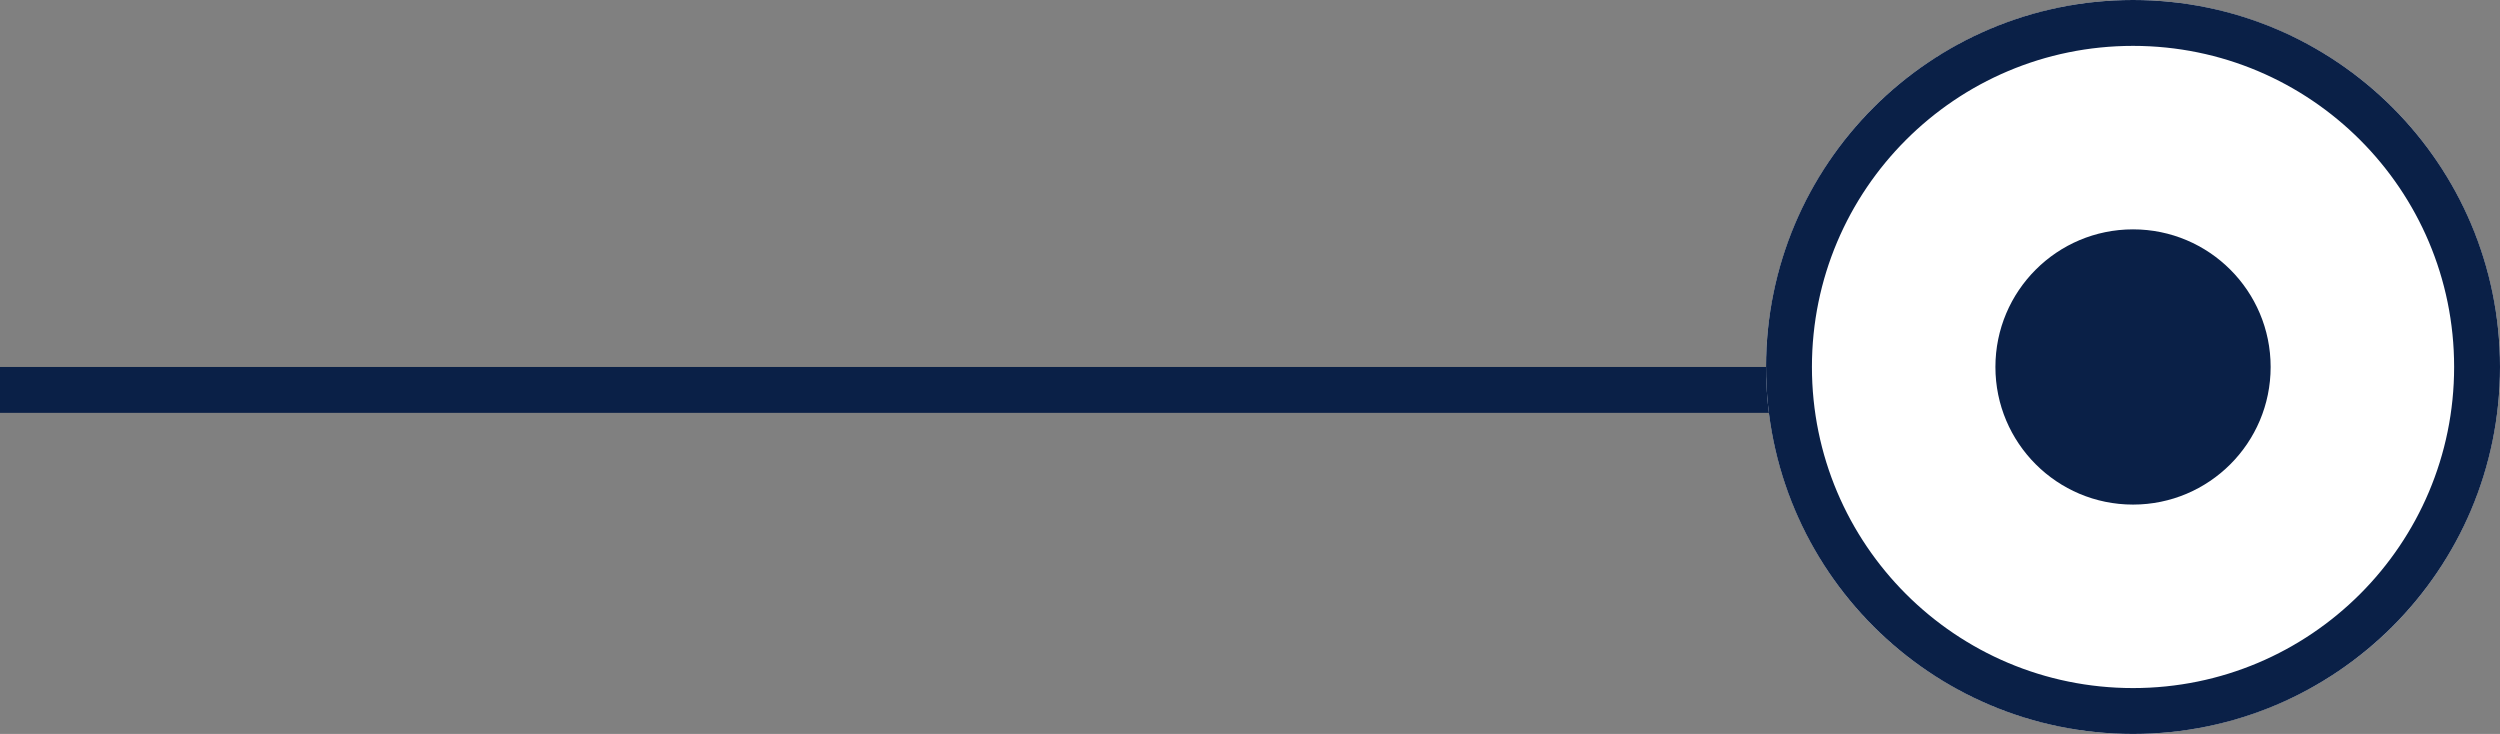
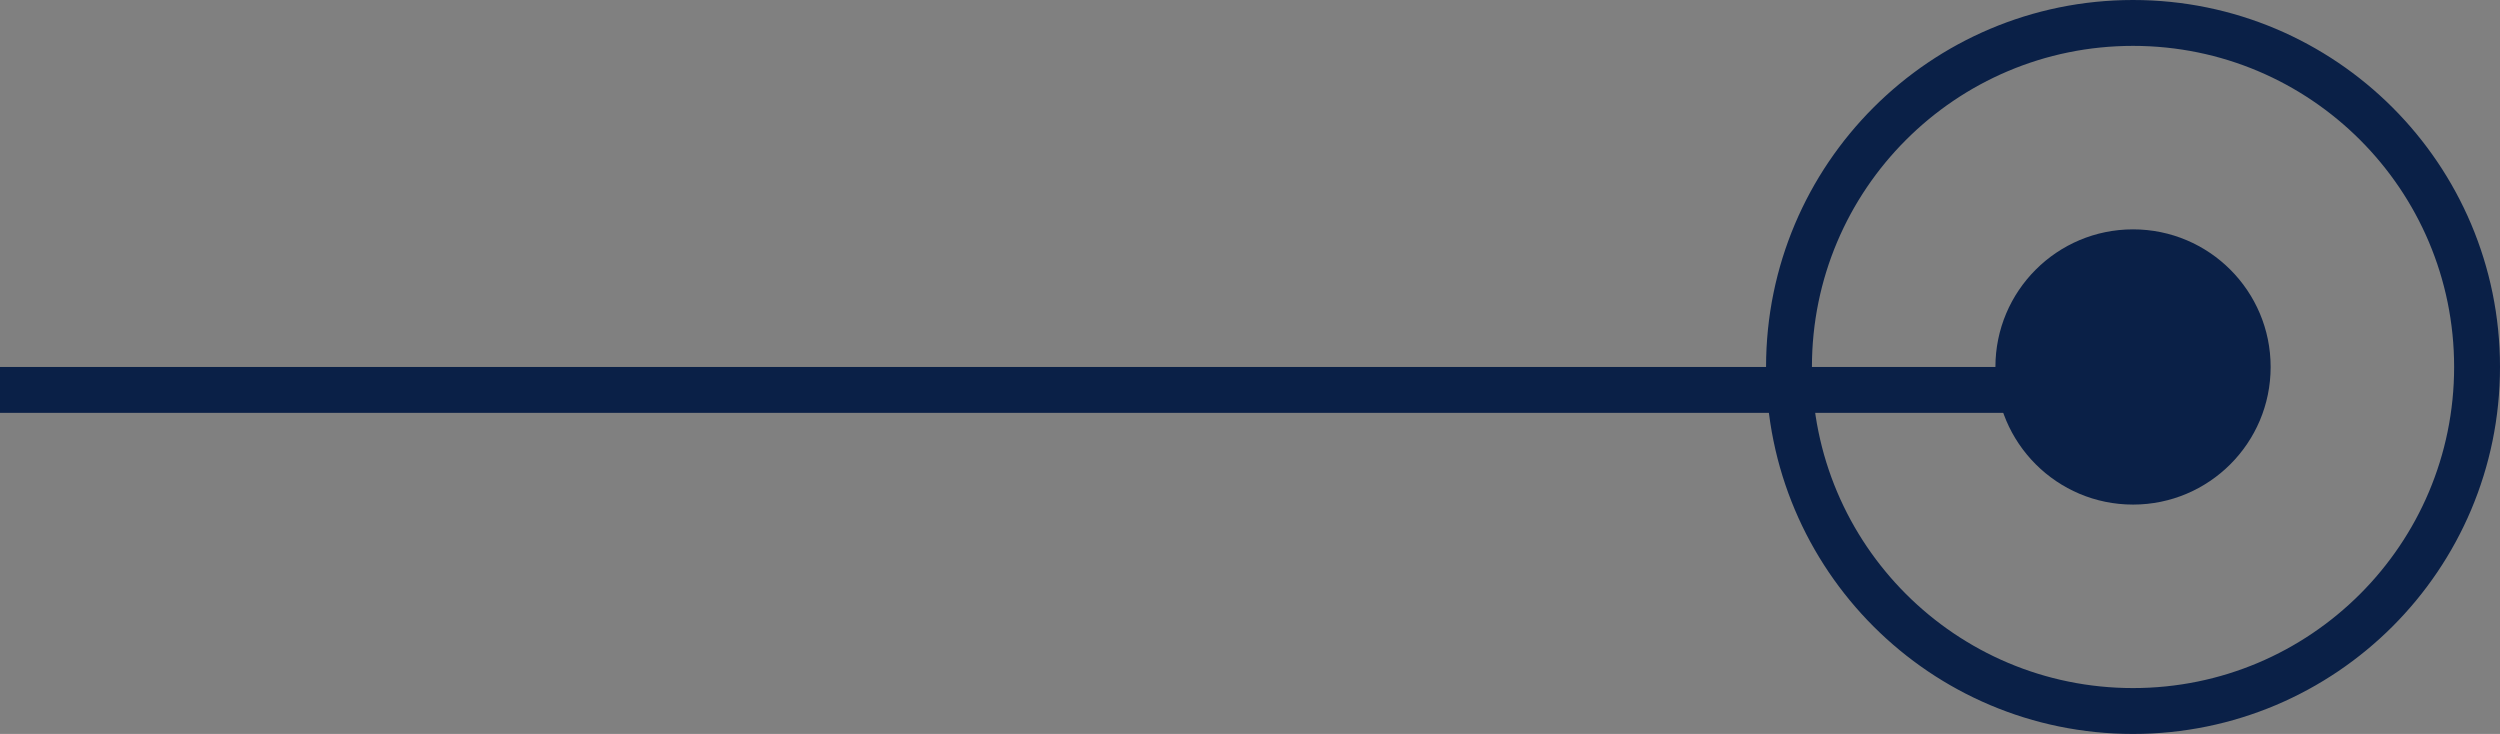
<svg xmlns="http://www.w3.org/2000/svg" width="54.5" height="16" viewBox="0 0 54.5 16">
  <rect x="0" y="0" width="54.5" height="16" fill="#808080" stroke="none" />
  <g id="Group_5343" data-name="Group 5343" transform="translate(38.5 -22)">
    <line id="Line_296" data-name="Line 296" x1="47" transform="translate(-38.5 30.5)" fill="none" stroke="#0a2047" stroke-width="1" />
    <g id="Ellipse_48" data-name="Ellipse 48" transform="translate(0 22)" fill="#fff" stroke="#0a2047" stroke-width="1">
-       <circle cx="8" cy="8" r="8" stroke="none" />
      <circle cx="8" cy="8" r="7.5" fill="none" />
    </g>
    <circle id="Ellipse_49" data-name="Ellipse 49" cx="3" cy="3" r="3" transform="translate(5 27)" fill="#0a2047" />
  </g>
</svg>